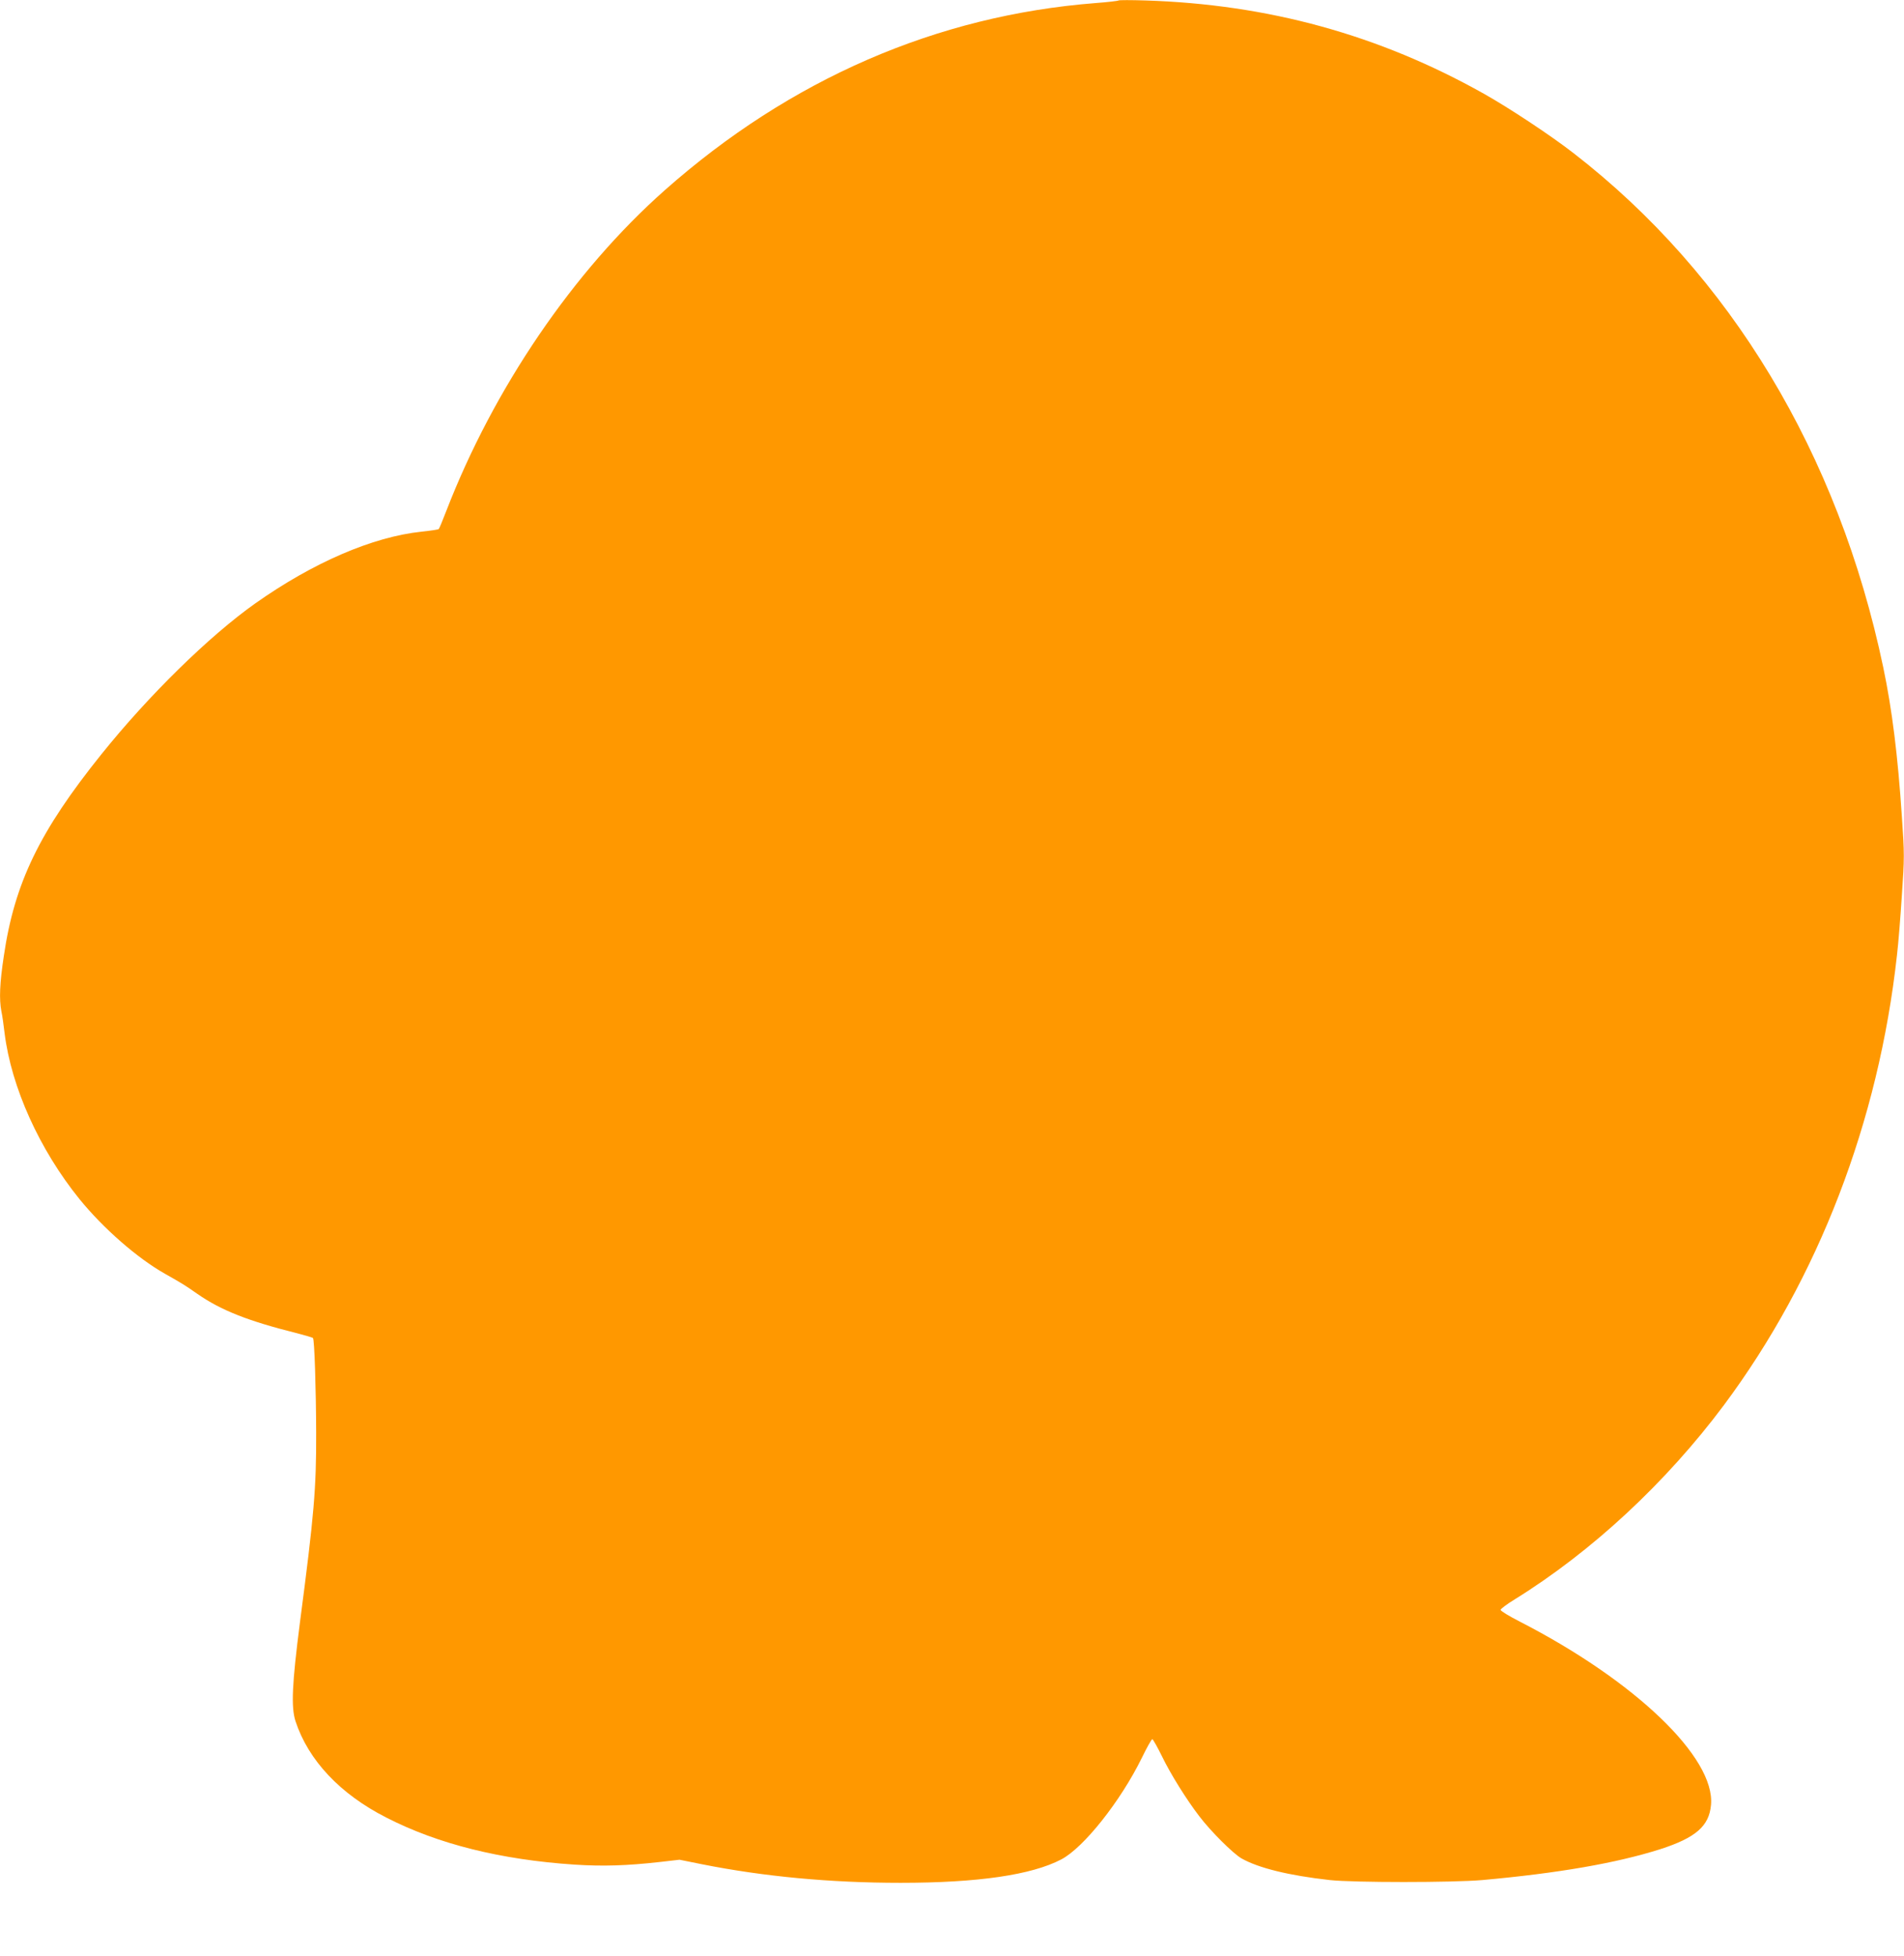
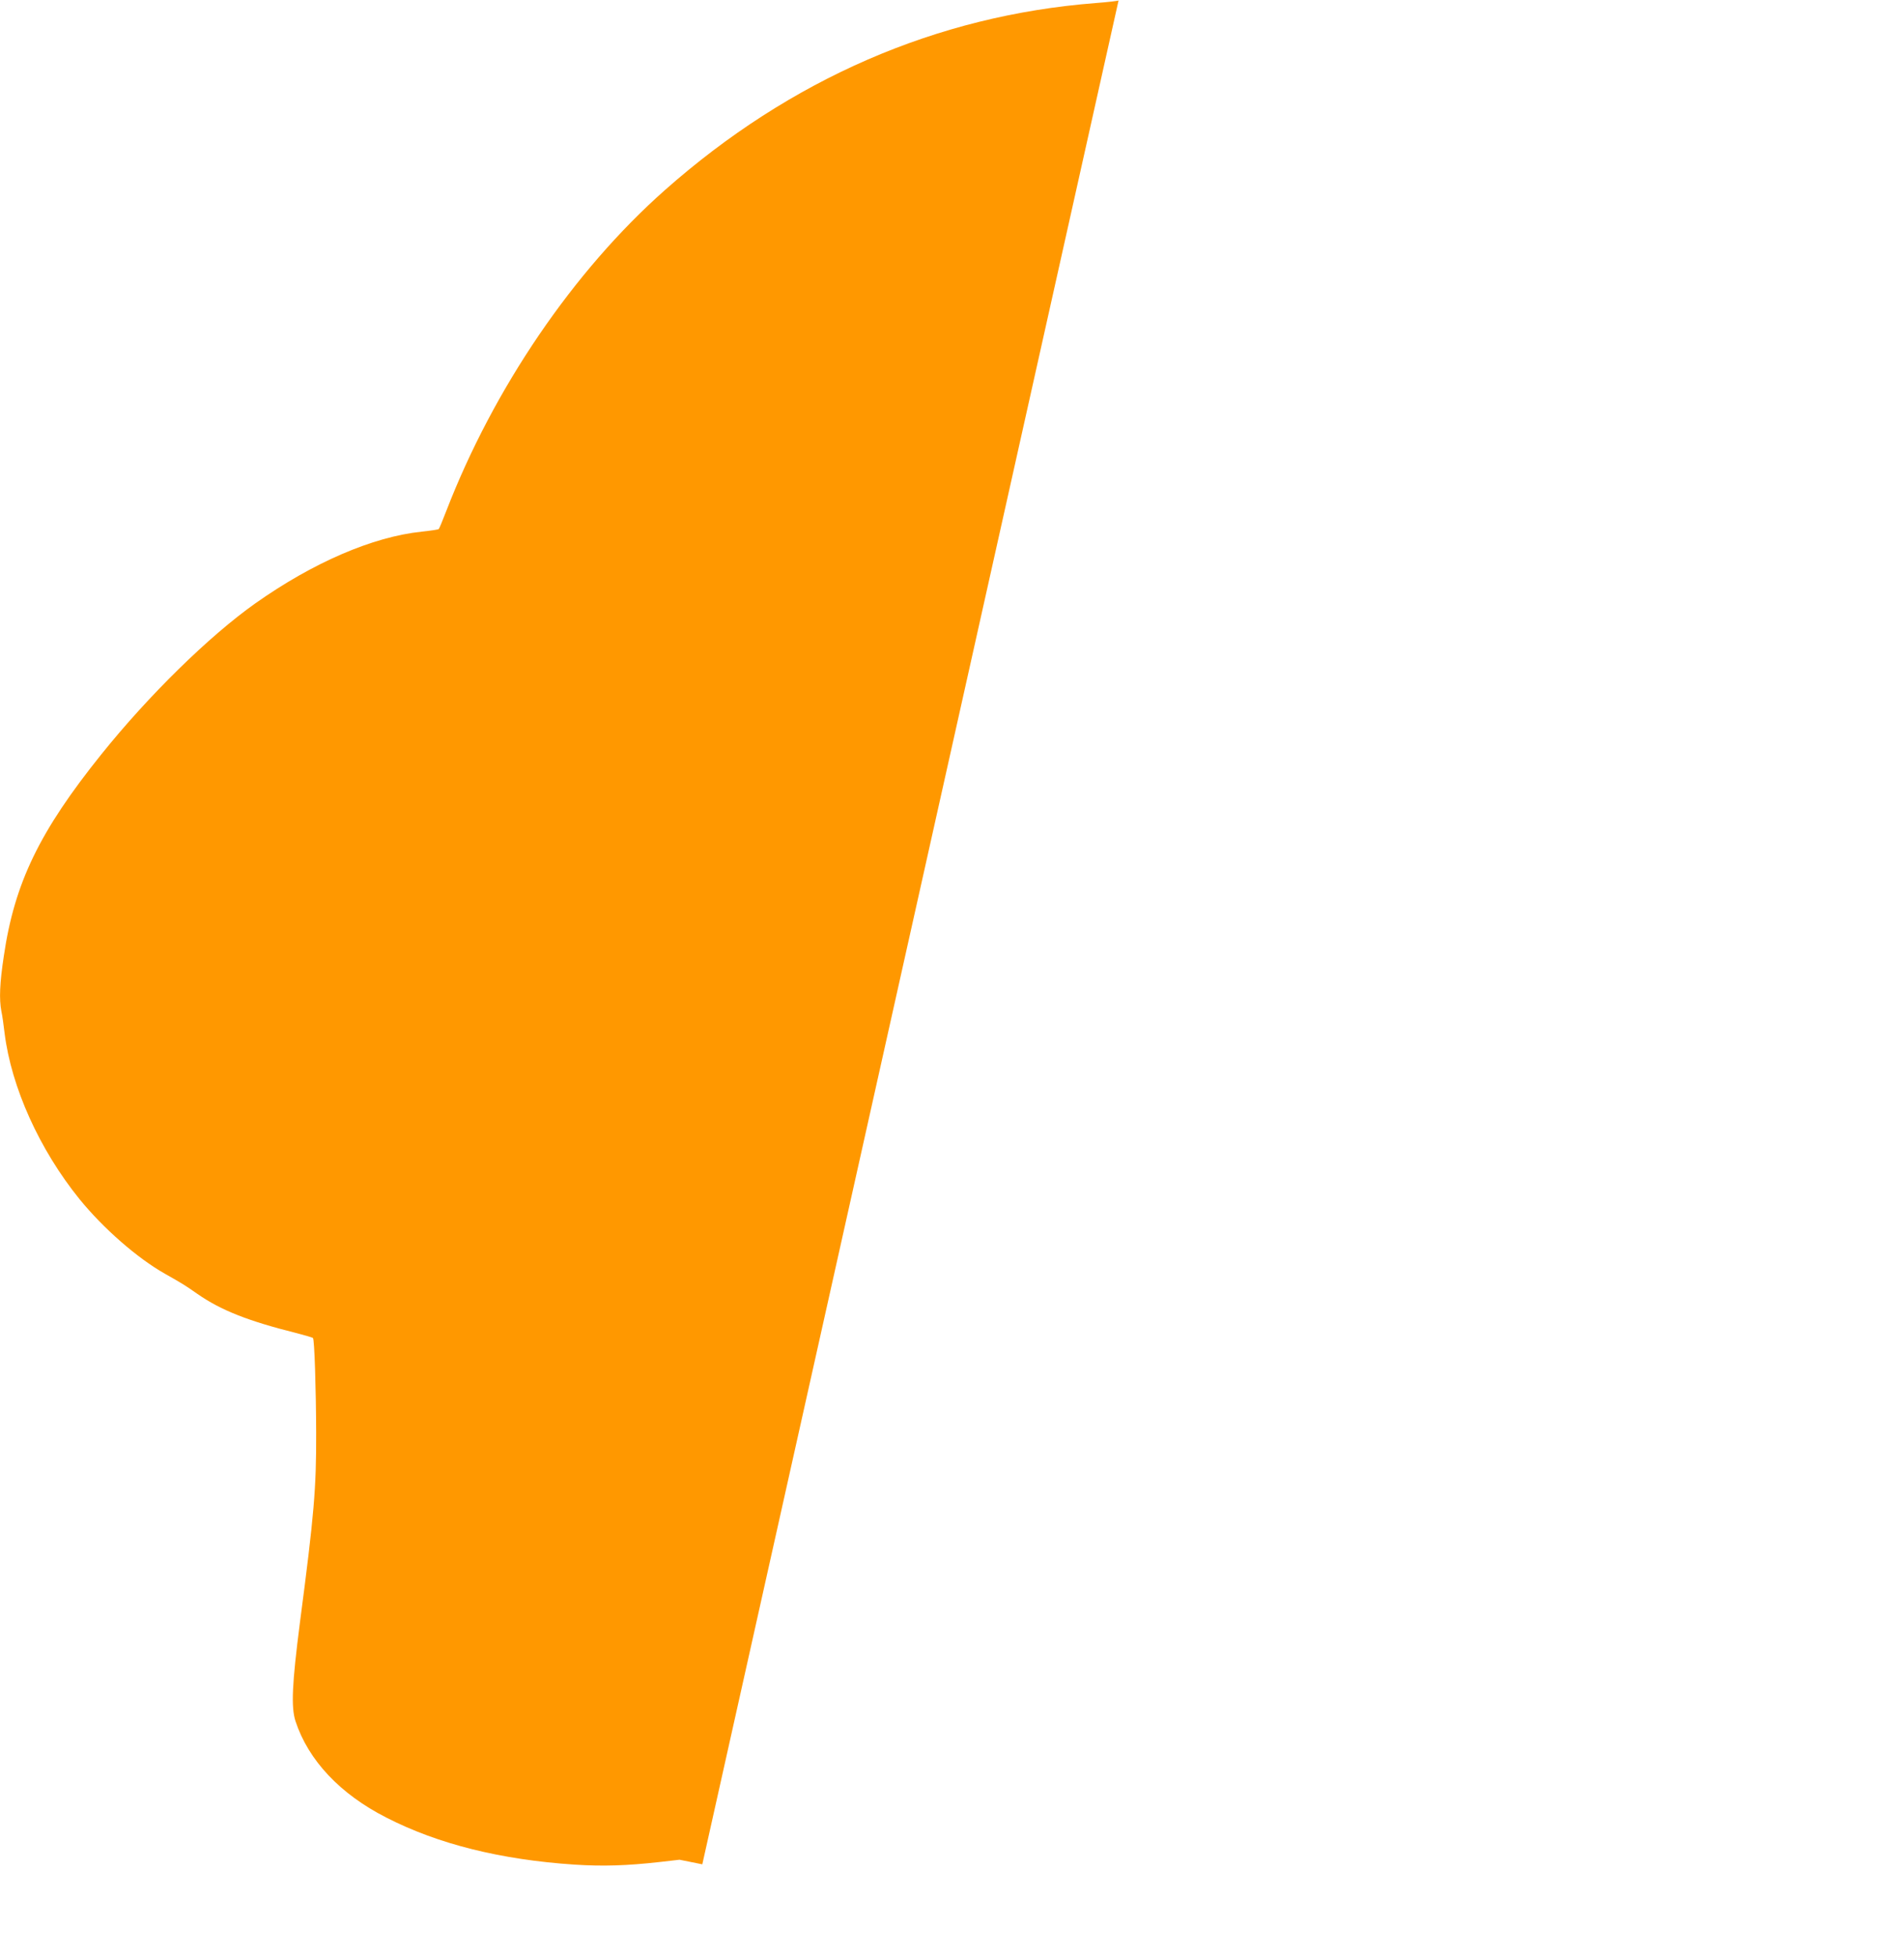
<svg xmlns="http://www.w3.org/2000/svg" version="1.0" width="1246pt" height="1280pt" viewBox="0 0 1246 1280" preserveAspectRatio="xMidYMid meet">
  <g transform="translate(0,1280) scale(0.1,-0.1)" fill="#ff9800" stroke="none">
-     <path d="M7320 12797 c-3 -3 -70 -11 -150 -17 -1039 -81 -1998 -497 -2820 -1225 -597 -529 -1119 -1295 -1430 -2100 -23 -60 -45 -113 -49 -117 -3 -3 -54 -11 -113 -17 -320 -34 -709 -202 -1087 -469 -301 -213 -698 -602 -1007 -987 -405 -504 -569 -842 -639 -1321 -27 -178 -31 -282 -16 -361 6 -26 15 -91 21 -143 44 -354 228 -762 490 -1086 156 -192 379 -387 560 -489 118 -67 128 -73 211 -131 155 -108 333 -178 653 -258 54 -14 101 -28 104 -31 10 -9 20 -332 21 -620 1 -365 -13 -532 -106 -1240 -52 -405 -59 -556 -29 -648 84 -255 291 -476 594 -630 339 -174 750 -276 1232 -308 186 -12 343 -7 556 17 l131 15 149 -30 c403 -80 837 -121 1298 -121 504 0 856 51 1051 153 147 77 388 381 527 664 33 68 64 123 69 123 4 0 33 -51 63 -112 56 -116 161 -284 244 -392 75 -99 221 -244 276 -276 111 -63 309 -112 578 -142 152 -17 806 -17 998 0 499 45 878 111 1165 202 232 75 320 151 332 290 28 309 -496 811 -1249 1198 -71 36 -128 71 -128 78 0 6 42 38 93 69 505 313 990 764 1368 1270 619 831 1013 1856 1133 2945 9 74 23 251 32 392 17 244 17 272 0 515 -26 395 -64 702 -122 977 -293 1396 -1000 2570 -2028 3365 -148 115 -422 296 -586 388 -685 385 -1412 585 -2215 610 -93 3 -172 3 -175 0z" />
+     <path d="M7320 12797 c-3 -3 -70 -11 -150 -17 -1039 -81 -1998 -497 -2820 -1225 -597 -529 -1119 -1295 -1430 -2100 -23 -60 -45 -113 -49 -117 -3 -3 -54 -11 -113 -17 -320 -34 -709 -202 -1087 -469 -301 -213 -698 -602 -1007 -987 -405 -504 -569 -842 -639 -1321 -27 -178 -31 -282 -16 -361 6 -26 15 -91 21 -143 44 -354 228 -762 490 -1086 156 -192 379 -387 560 -489 118 -67 128 -73 211 -131 155 -108 333 -178 653 -258 54 -14 101 -28 104 -31 10 -9 20 -332 21 -620 1 -365 -13 -532 -106 -1240 -52 -405 -59 -556 -29 -648 84 -255 291 -476 594 -630 339 -174 750 -276 1232 -308 186 -12 343 -7 556 17 l131 15 149 -30 z" />
  </g>
</svg>